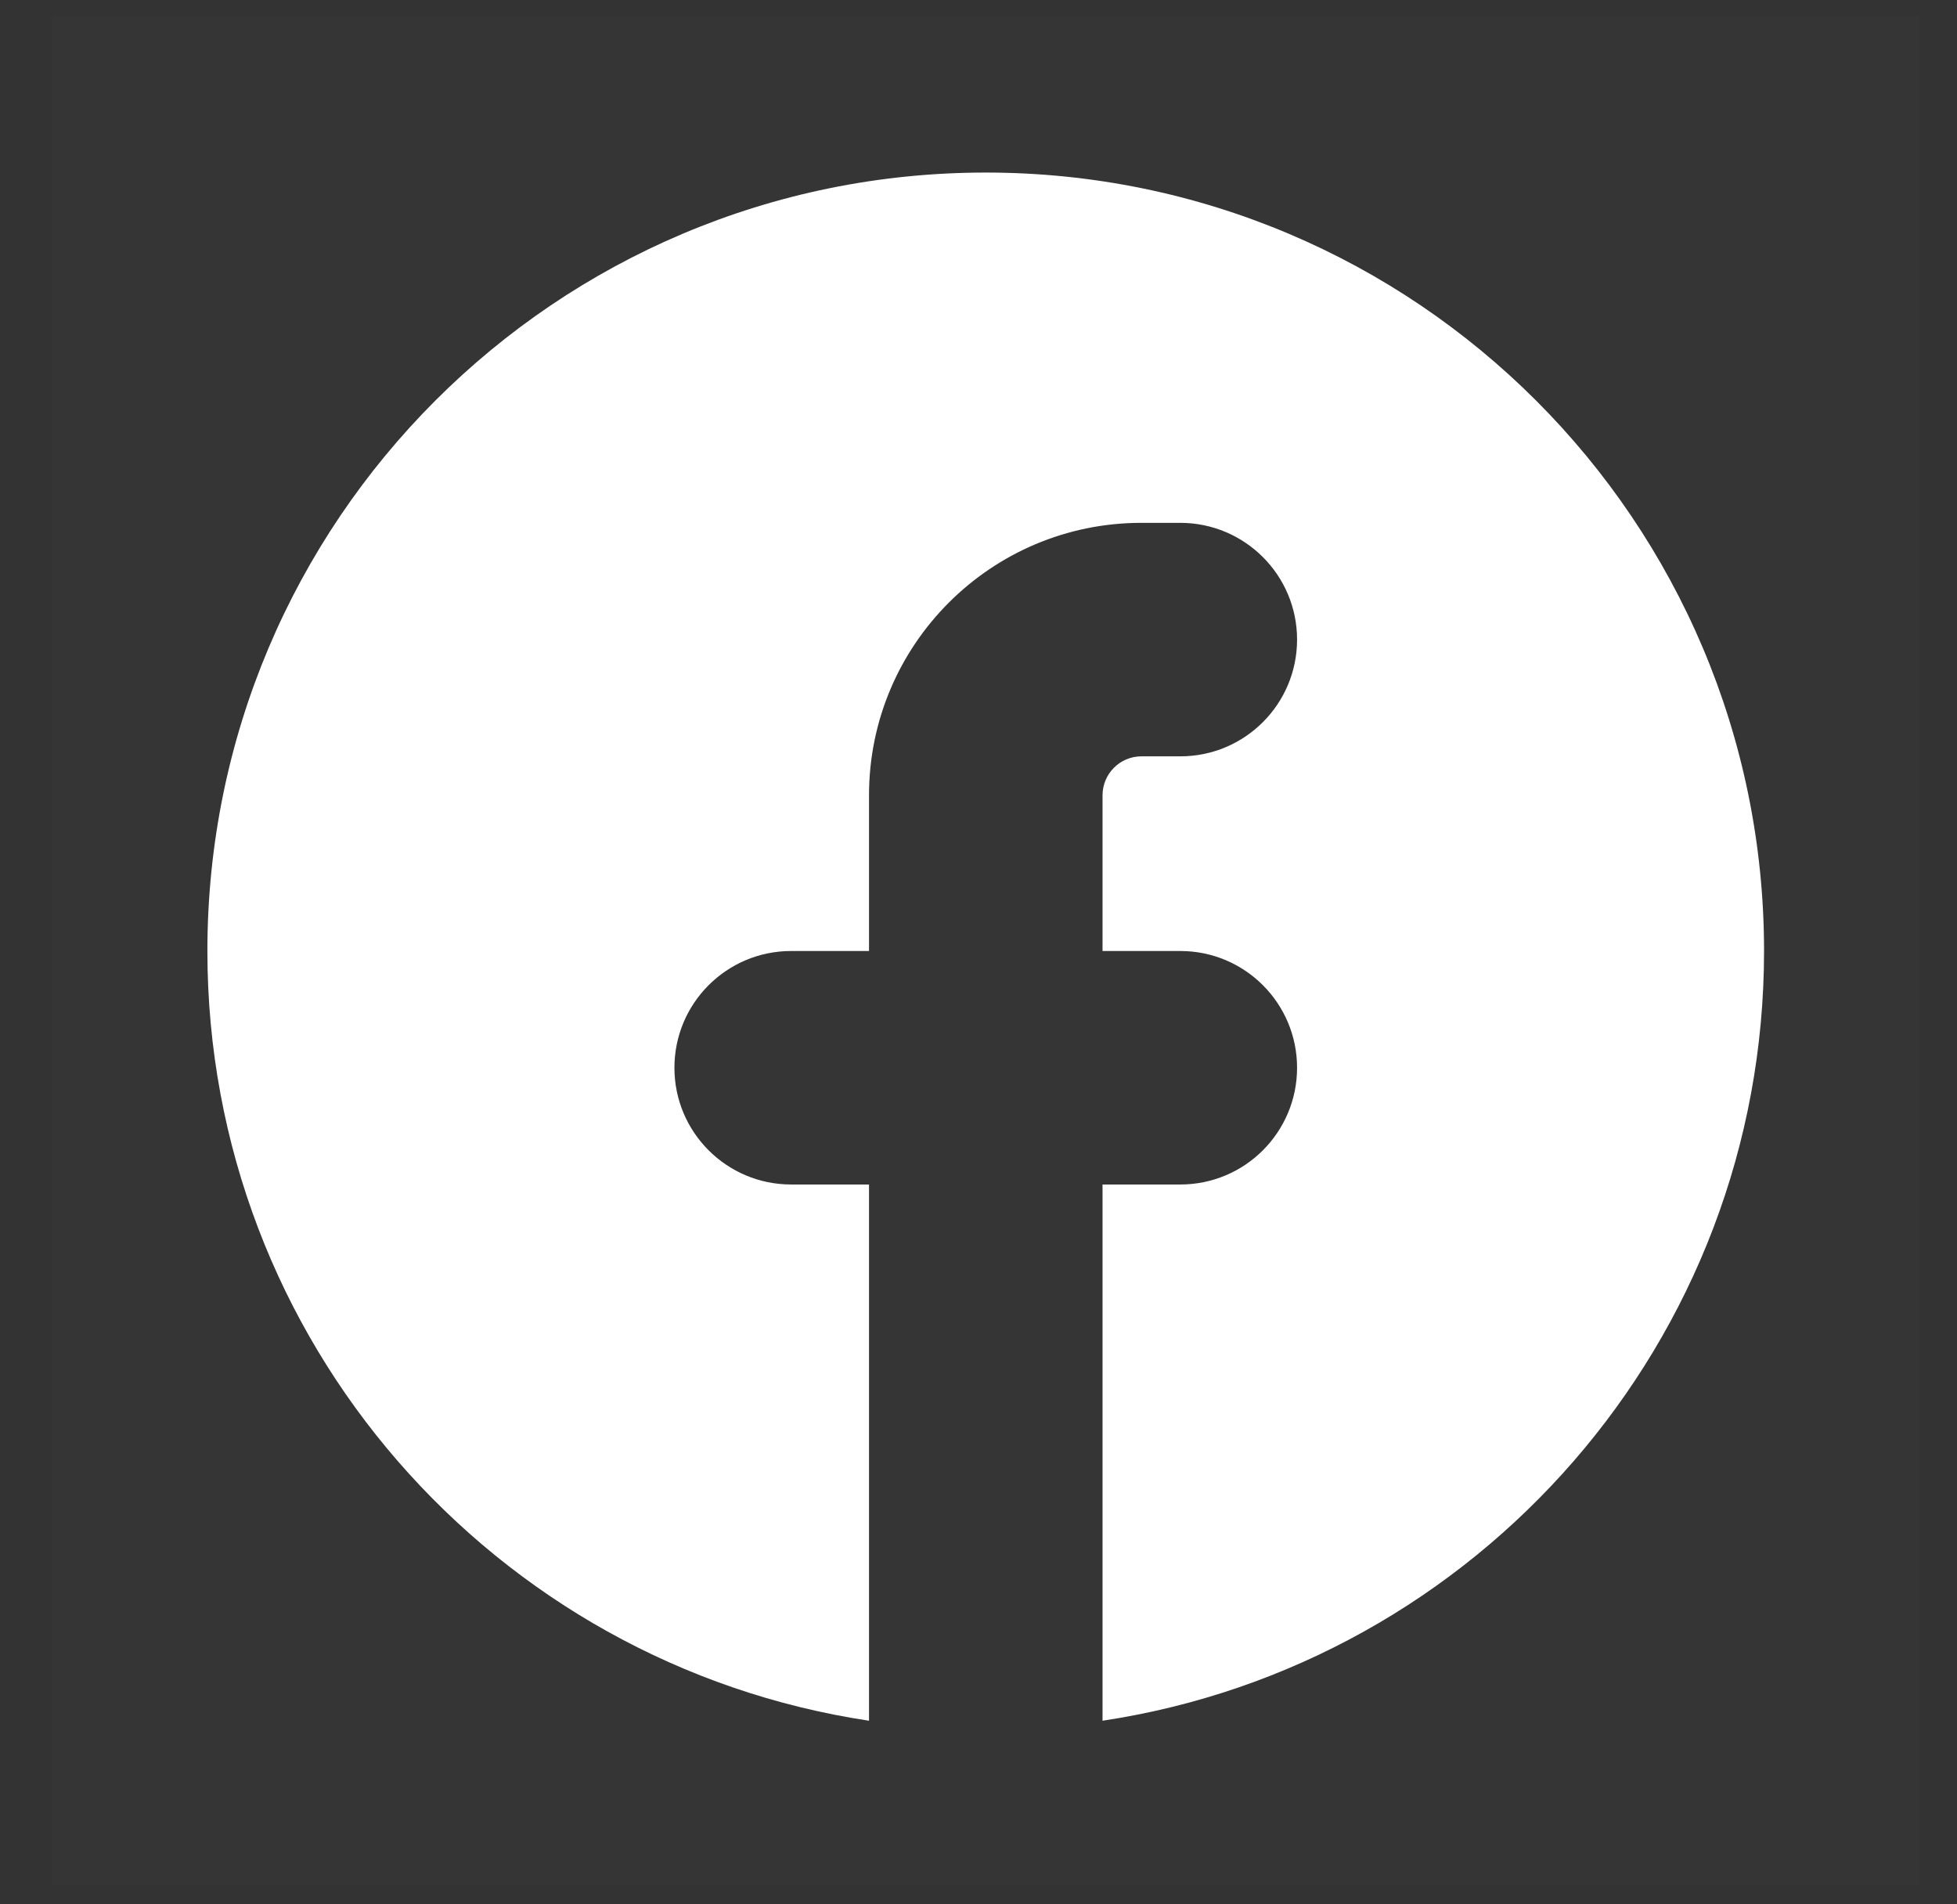
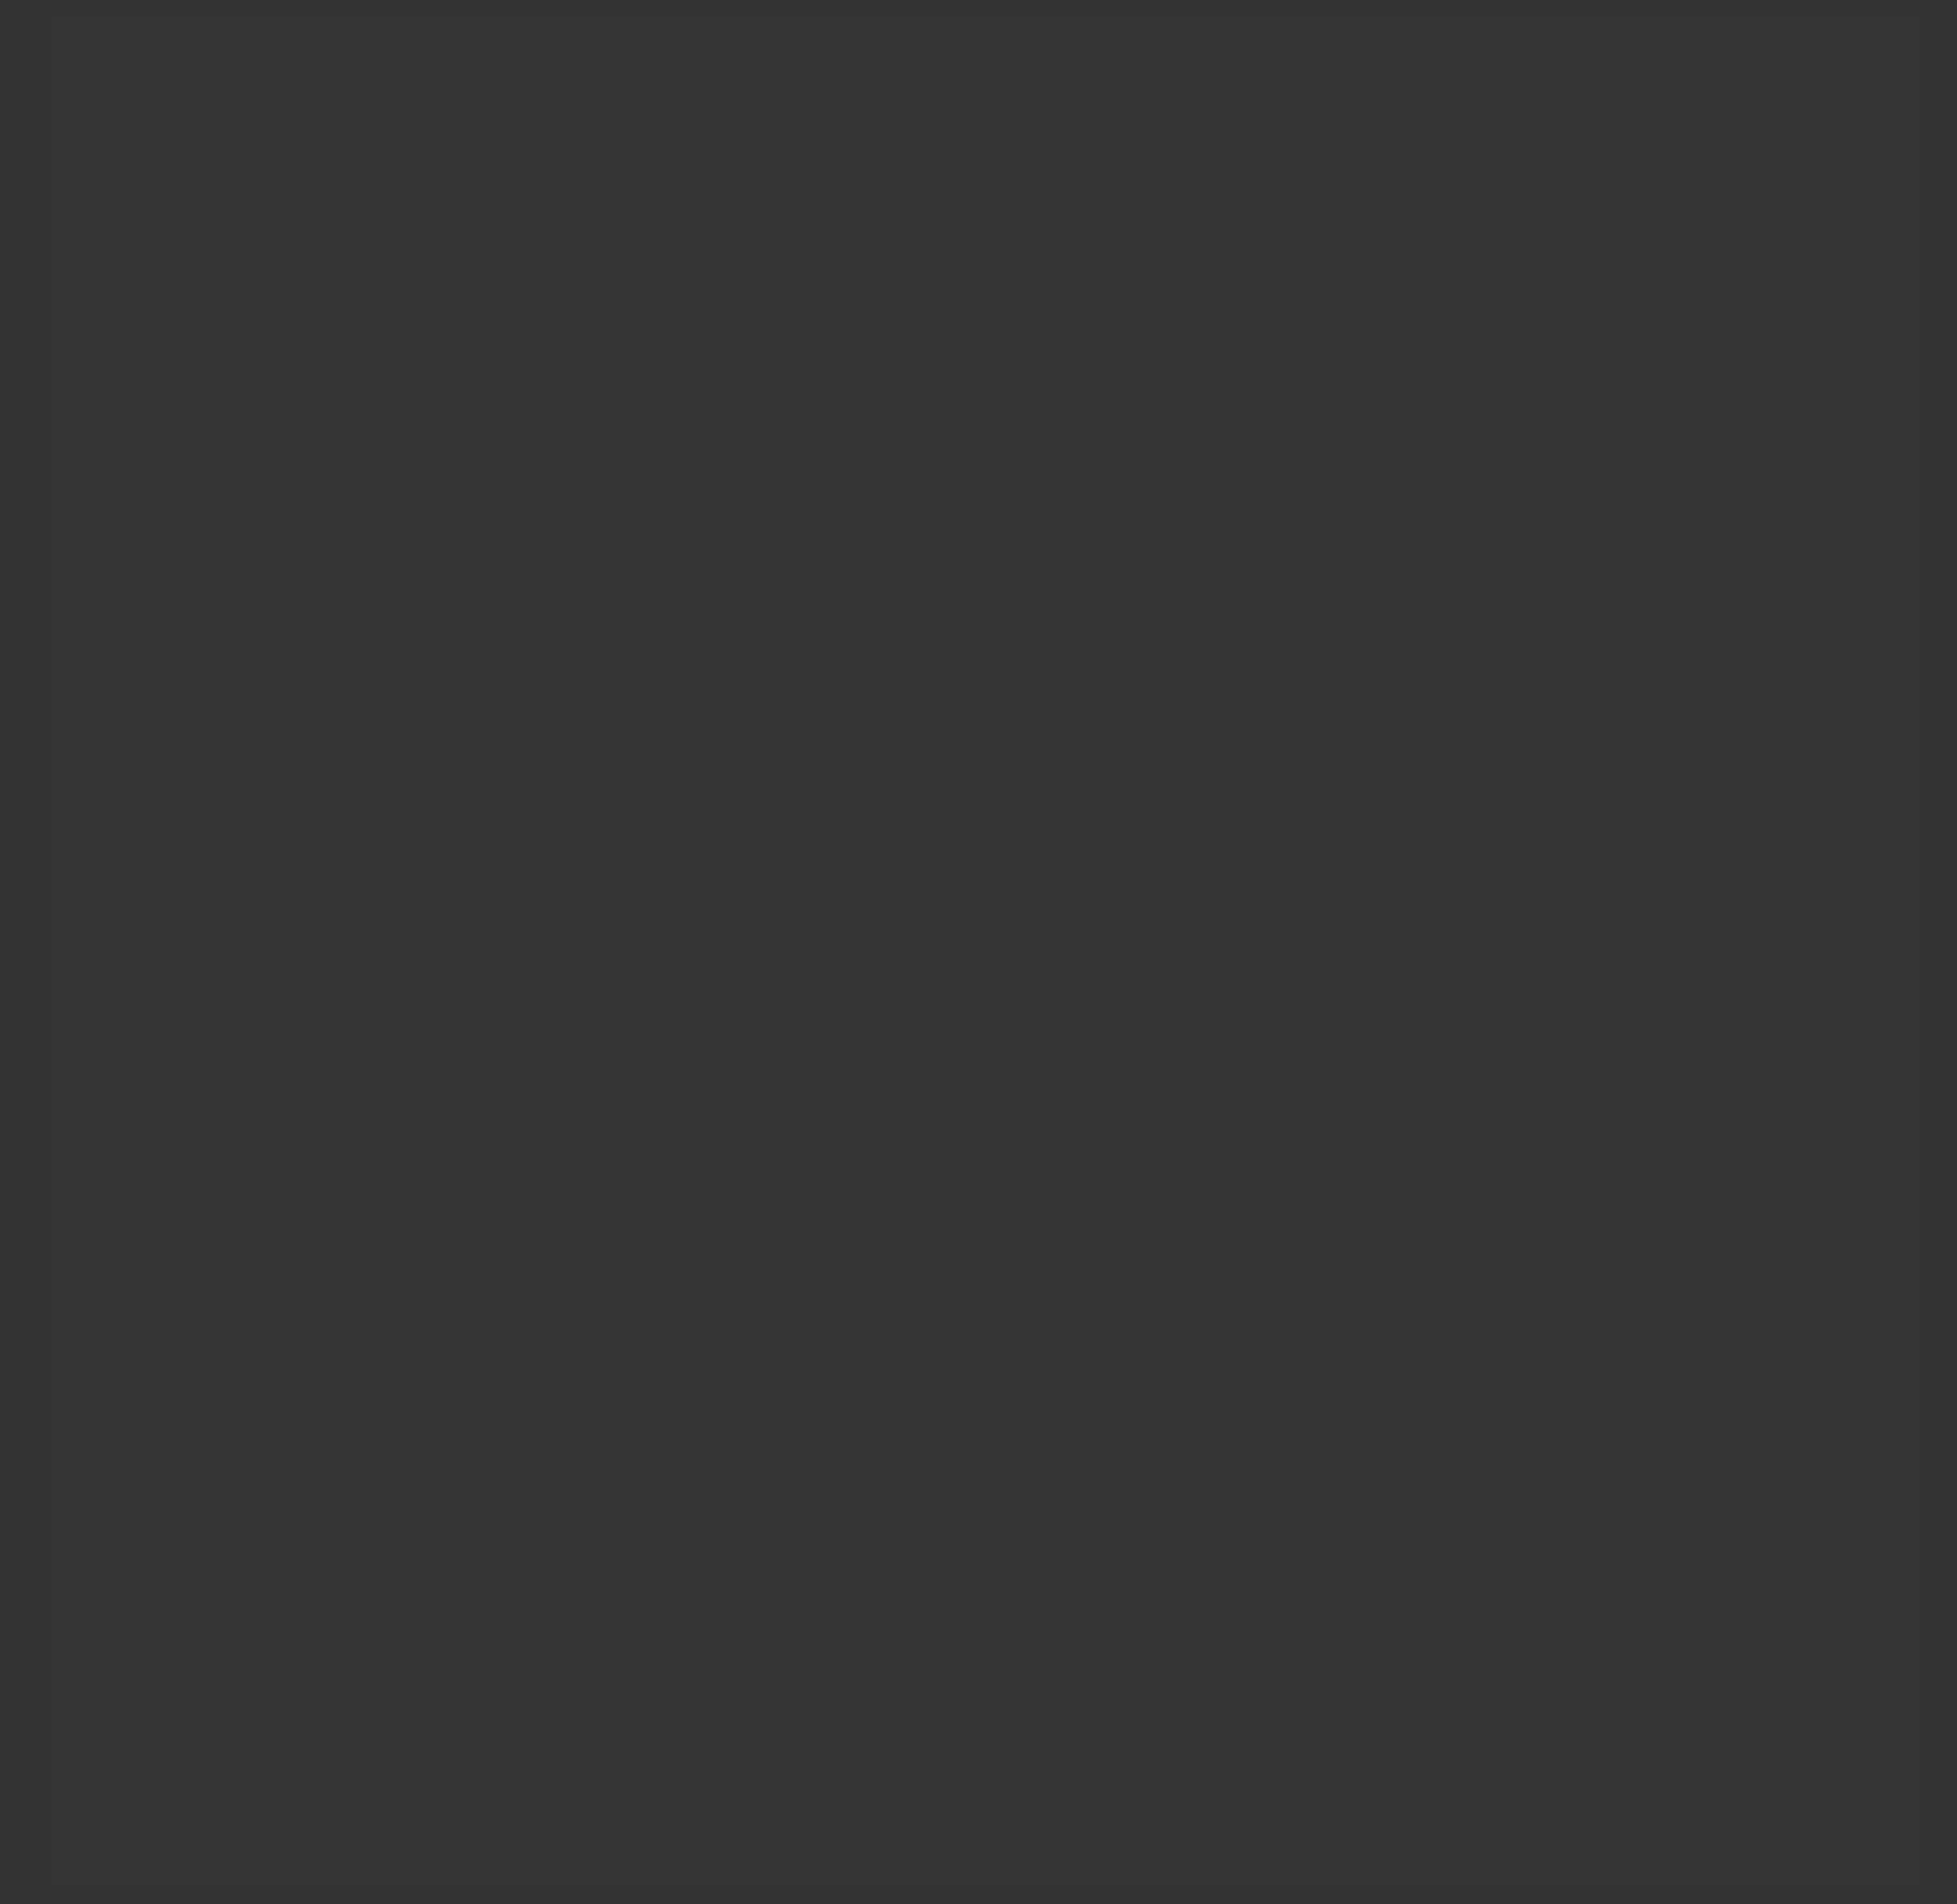
<svg xmlns="http://www.w3.org/2000/svg" width="37" height="36" viewBox="0 0 37 36" fill="none">
  <rect x="0" y="0" width="37" height="36" fill="#333333" stroke="none" />
  <path d="M36.296 0.319V35.637H0.978V0.319H36.296Z" fill="white" fill-opacity="0.01" />
-   <path d="M18.637 3.262C26.764 3.262 33.352 9.851 33.352 17.978C33.352 25.355 27.925 31.463 20.845 32.529V22.392H22.316C23.535 22.392 24.523 21.404 24.523 20.185C24.523 18.966 23.535 17.978 22.316 17.978H20.845V15.035C20.845 14.629 21.174 14.298 21.58 14.298H22.316C23.535 14.298 24.523 13.31 24.523 12.091C24.523 10.873 23.535 9.885 22.316 9.884H21.58C18.736 9.884 16.43 12.19 16.43 15.035V17.978H14.958C13.739 17.978 12.751 18.966 12.751 20.185C12.751 21.404 13.739 22.392 14.958 22.392H16.43V32.529C9.349 31.464 3.921 25.355 3.921 17.978C3.921 9.851 10.509 3.262 18.637 3.262Z" fill="white" />
</svg>